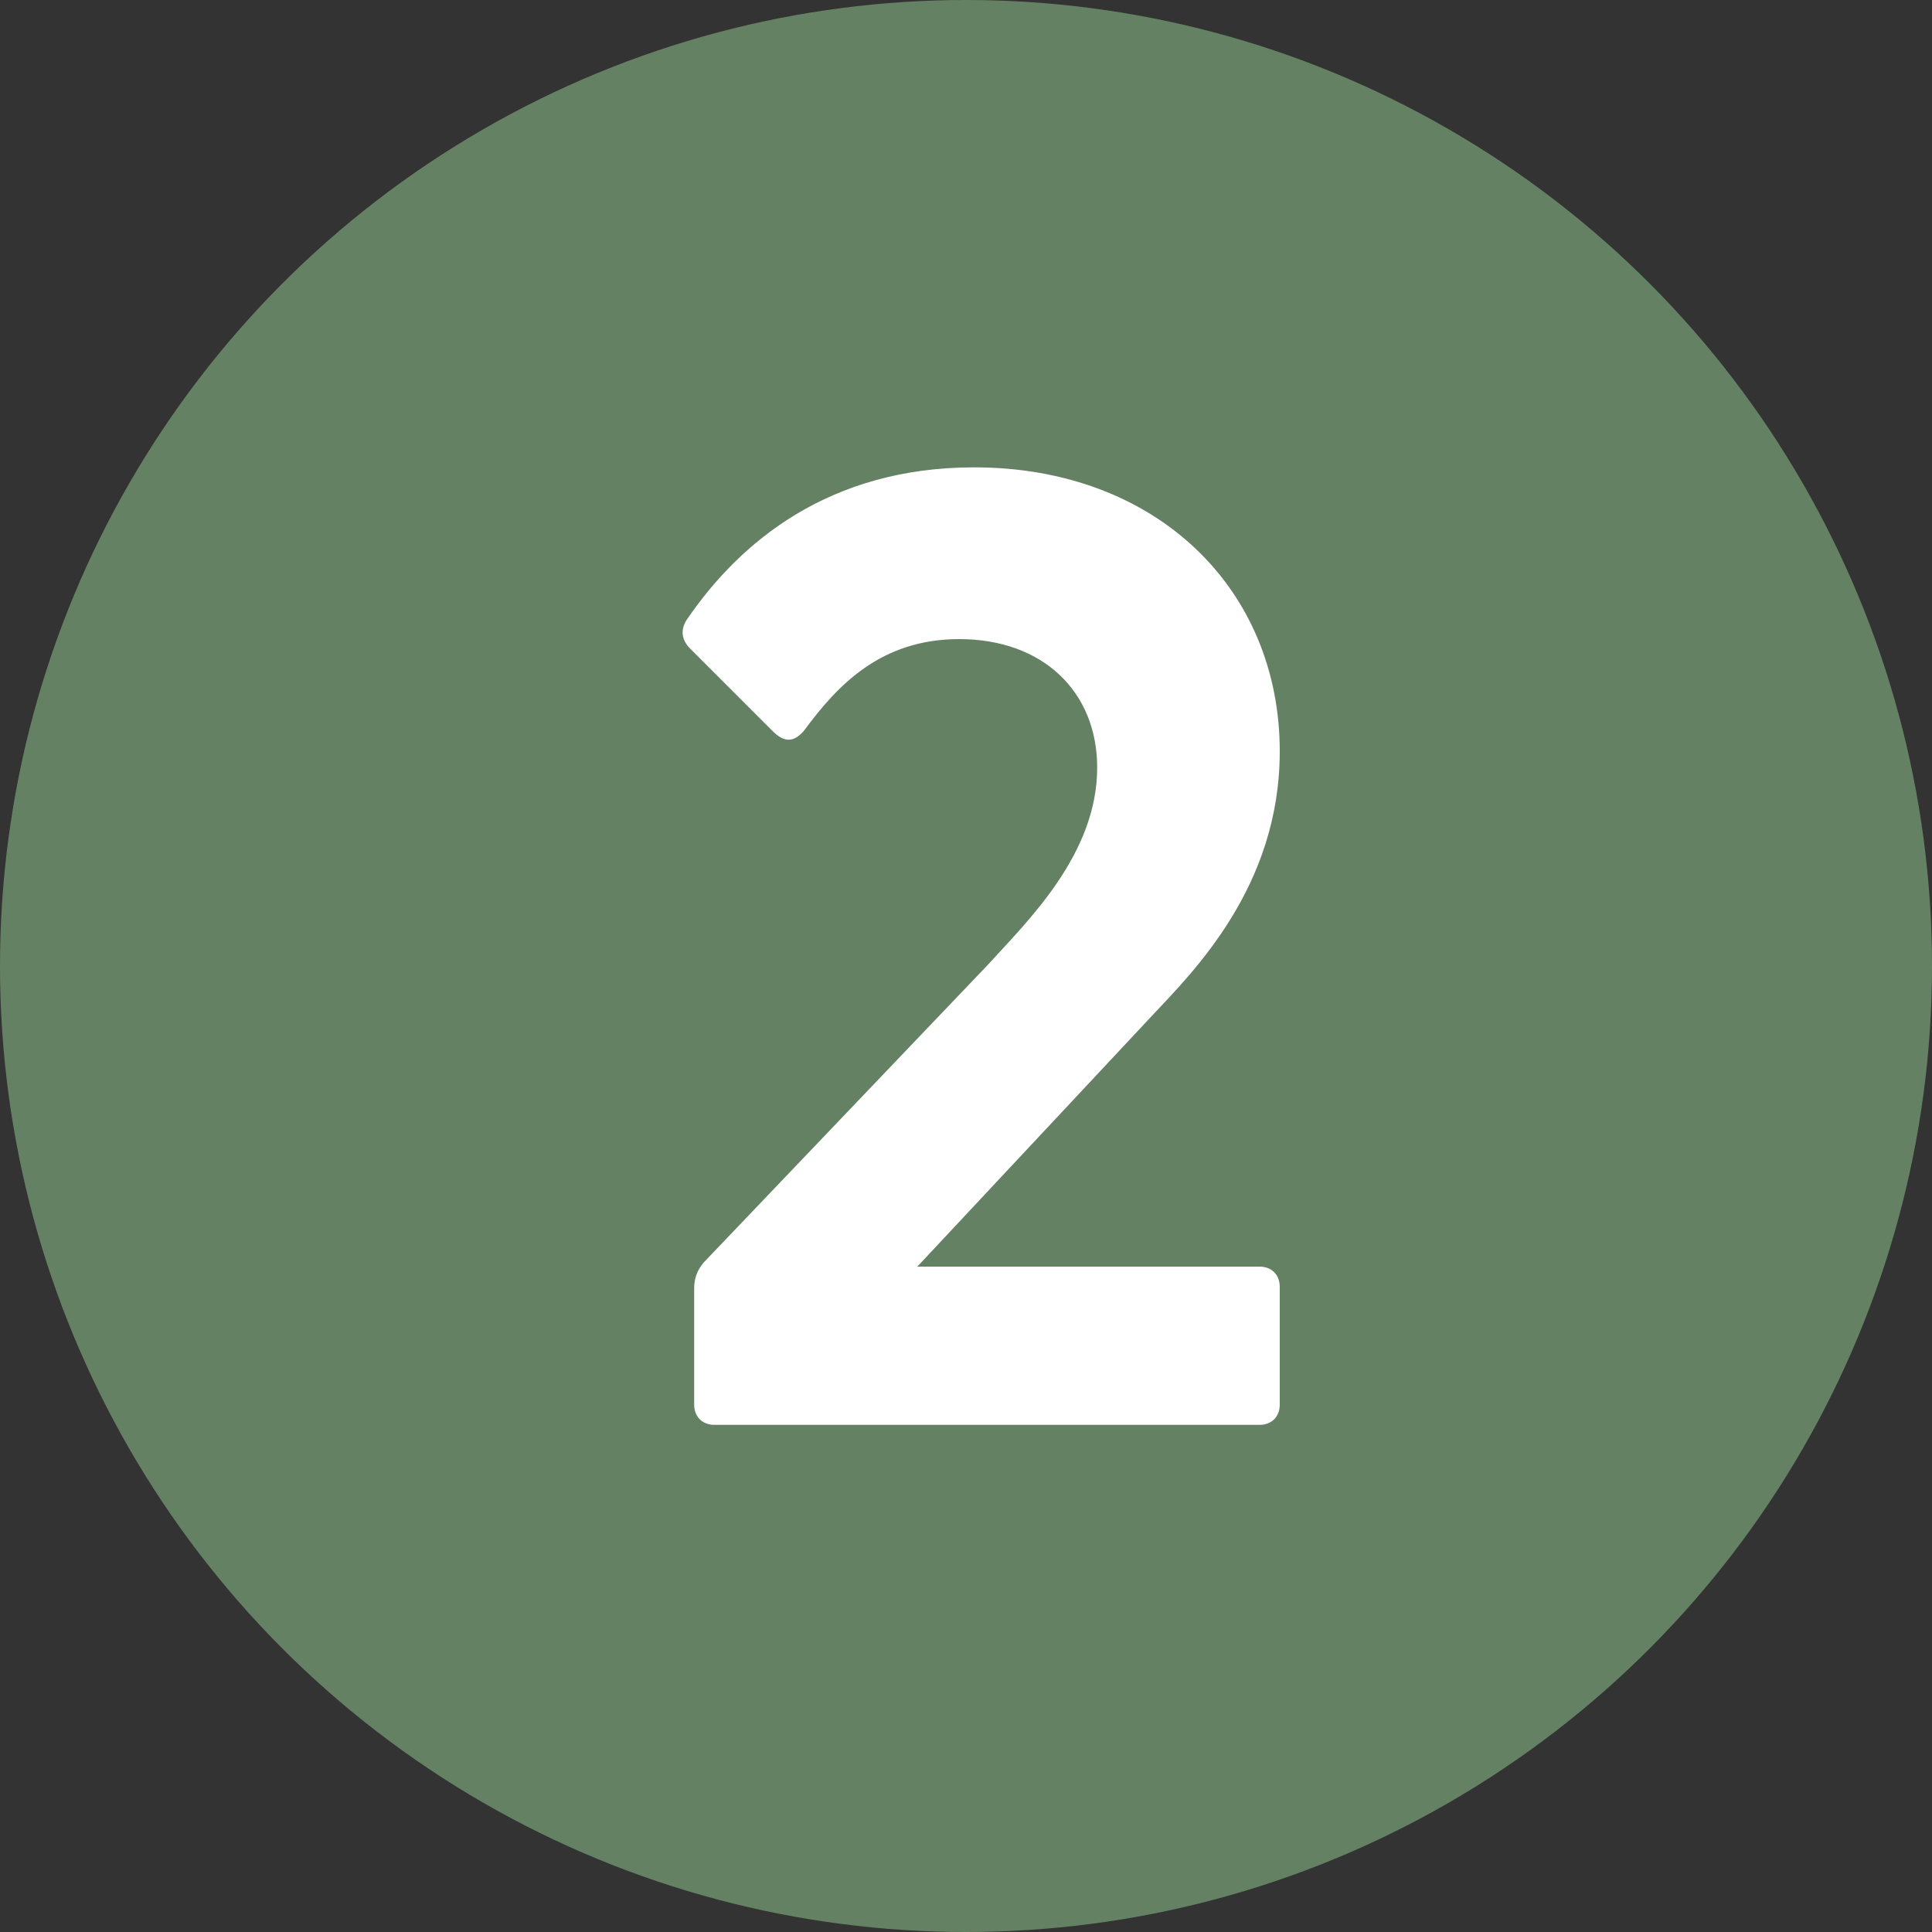
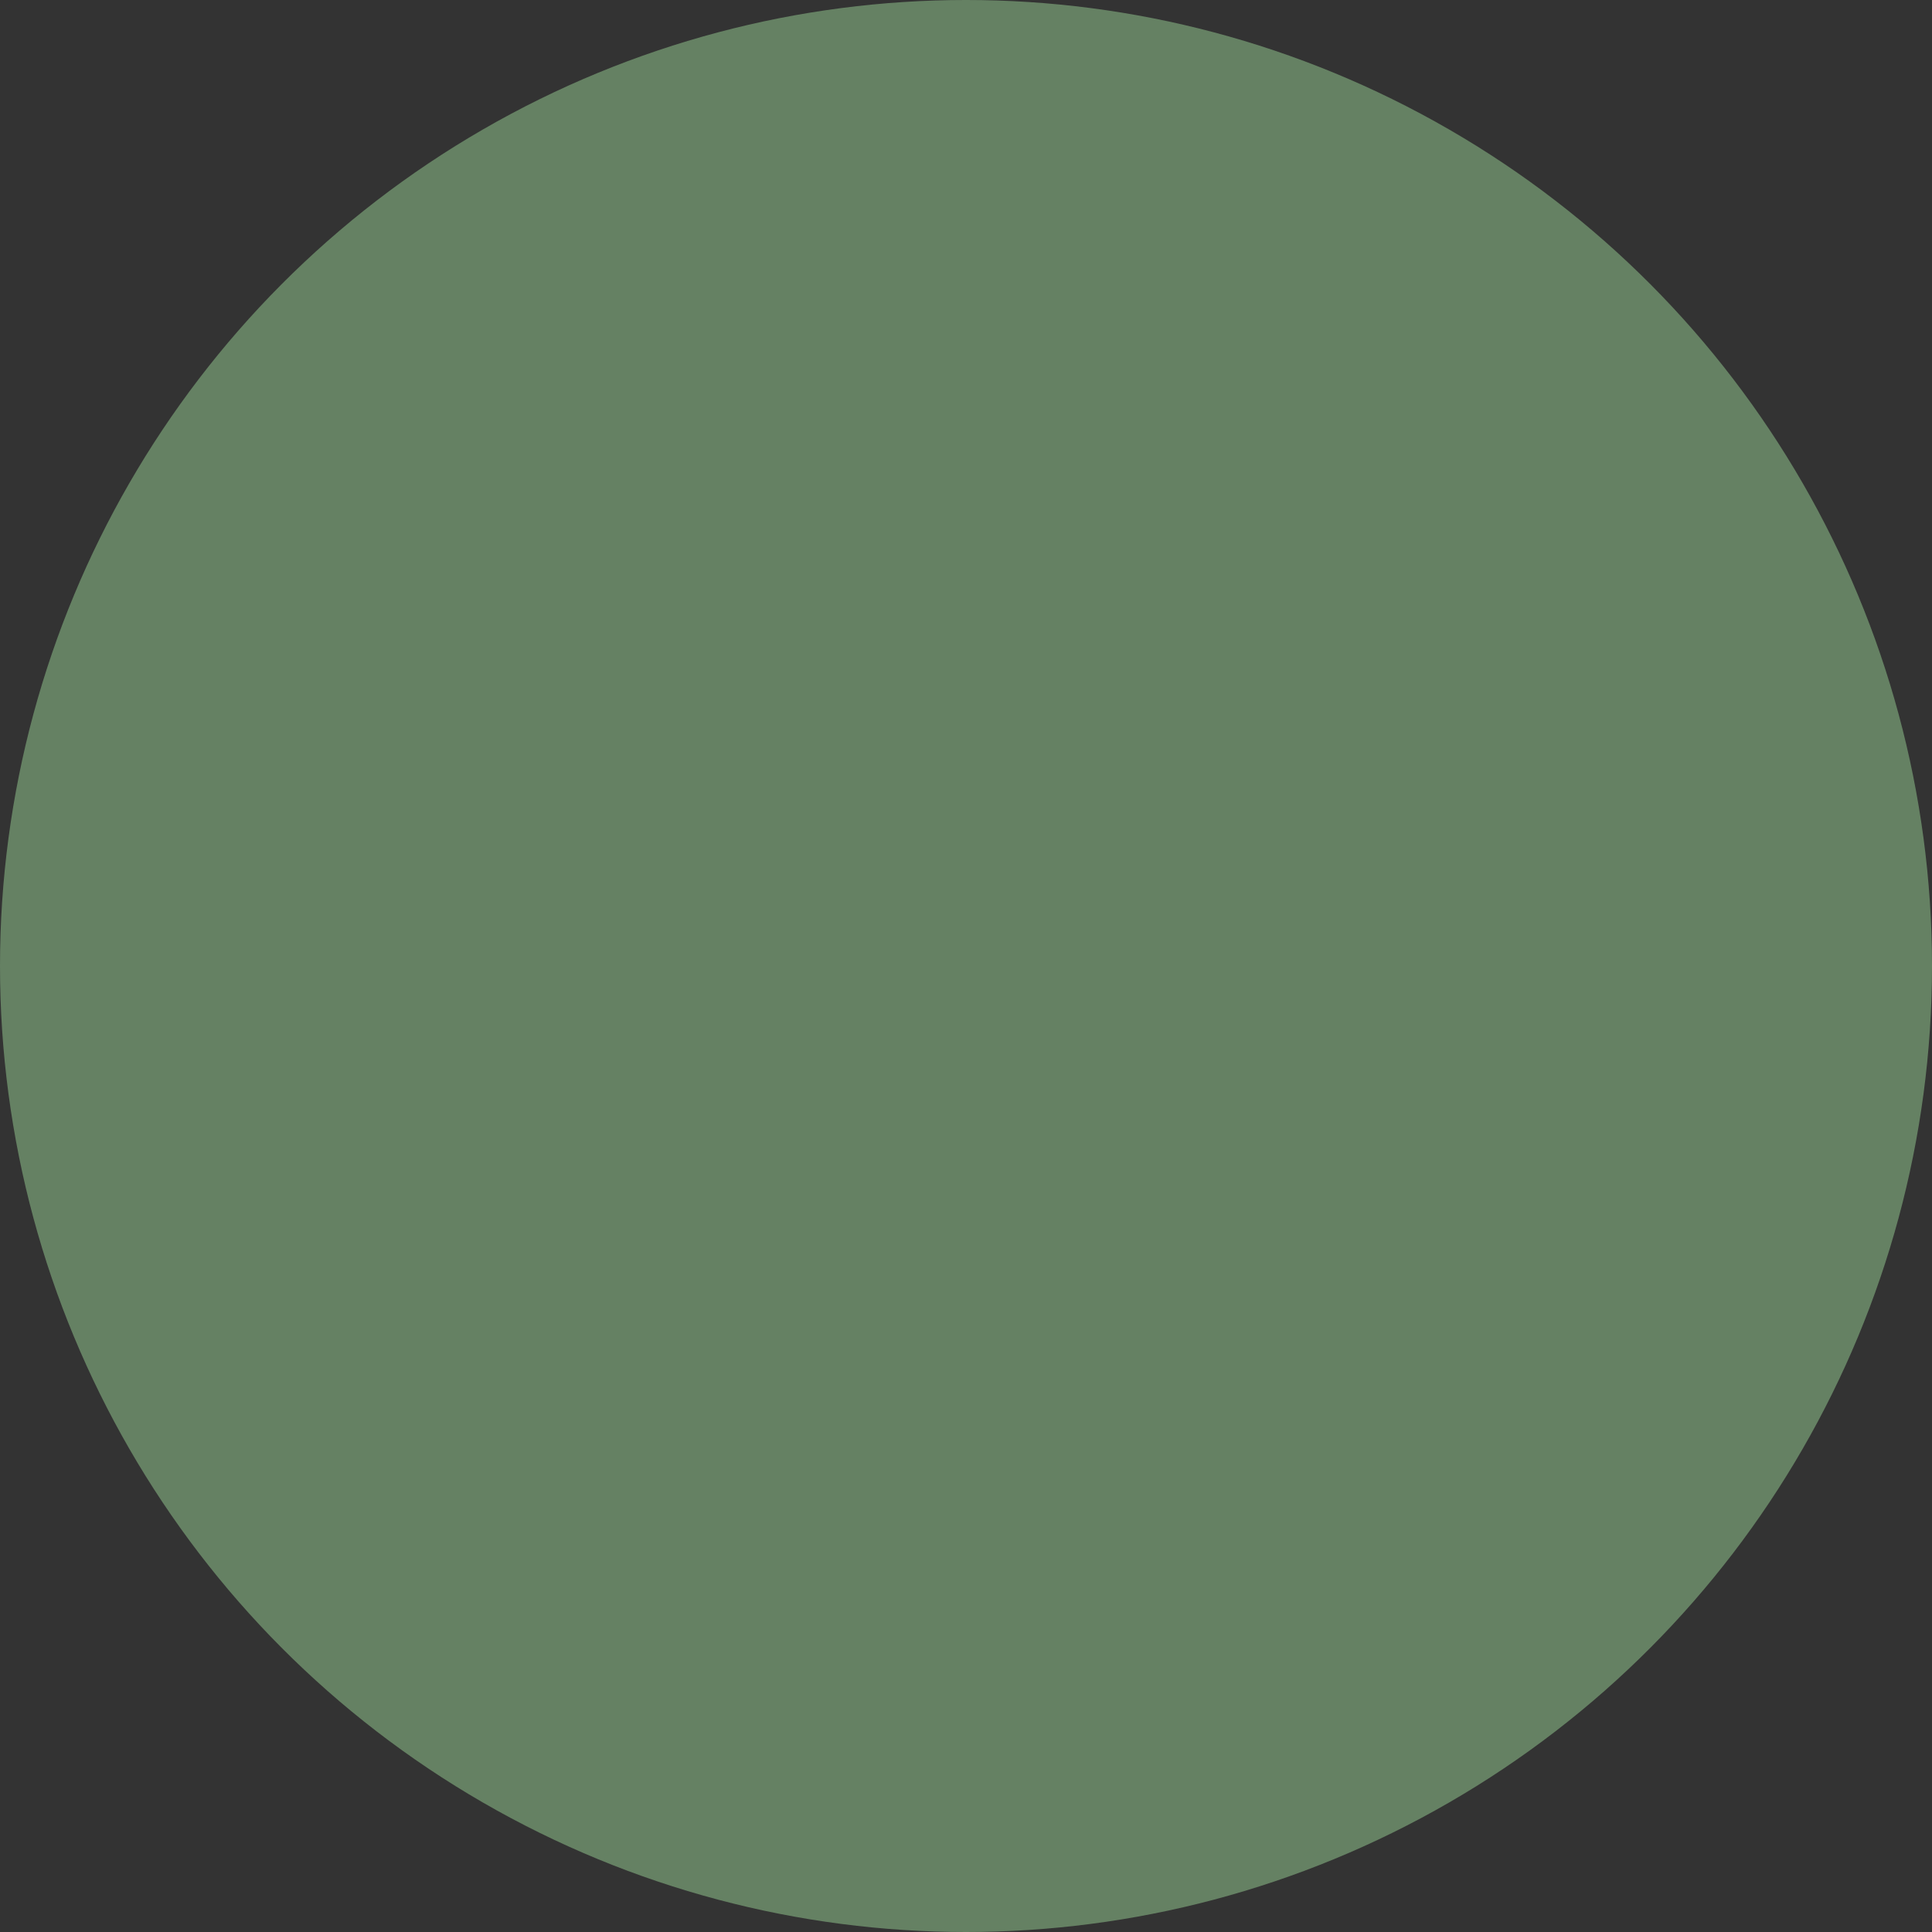
<svg xmlns="http://www.w3.org/2000/svg" width="80" height="80" viewBox="0 0 80 80" fill="none">
  <rect x="0" y="0" width="80" height="80" fill="#333333" stroke="none" />
  <circle cx="40" cy="40" r="40" fill="#658163" />
-   <path d="M52.152 52.448H37.984L47.728 42.032C49.408 40.24 52.992 36.712 52.992 31.112C52.992 24.392 47.896 19.352 40.336 19.352C34.344 19.352 30.648 22.432 28.464 25.624C28.184 26.016 28.184 26.464 28.576 26.856L31.992 30.272C32.44 30.72 32.832 30.776 33.28 30.272C34.68 28.368 36.472 26.464 39.72 26.464C43.192 26.464 45.432 28.648 45.432 31.784C45.432 35.368 42.576 38.112 40.896 39.96L29.136 52.28C28.856 52.616 28.744 52.952 28.744 53.344V58.16C28.744 58.664 29.08 59 29.584 59H52.152C52.656 59 52.992 58.664 52.992 58.16V53.288C52.992 52.784 52.656 52.448 52.152 52.448Z" fill="white" />
</svg>